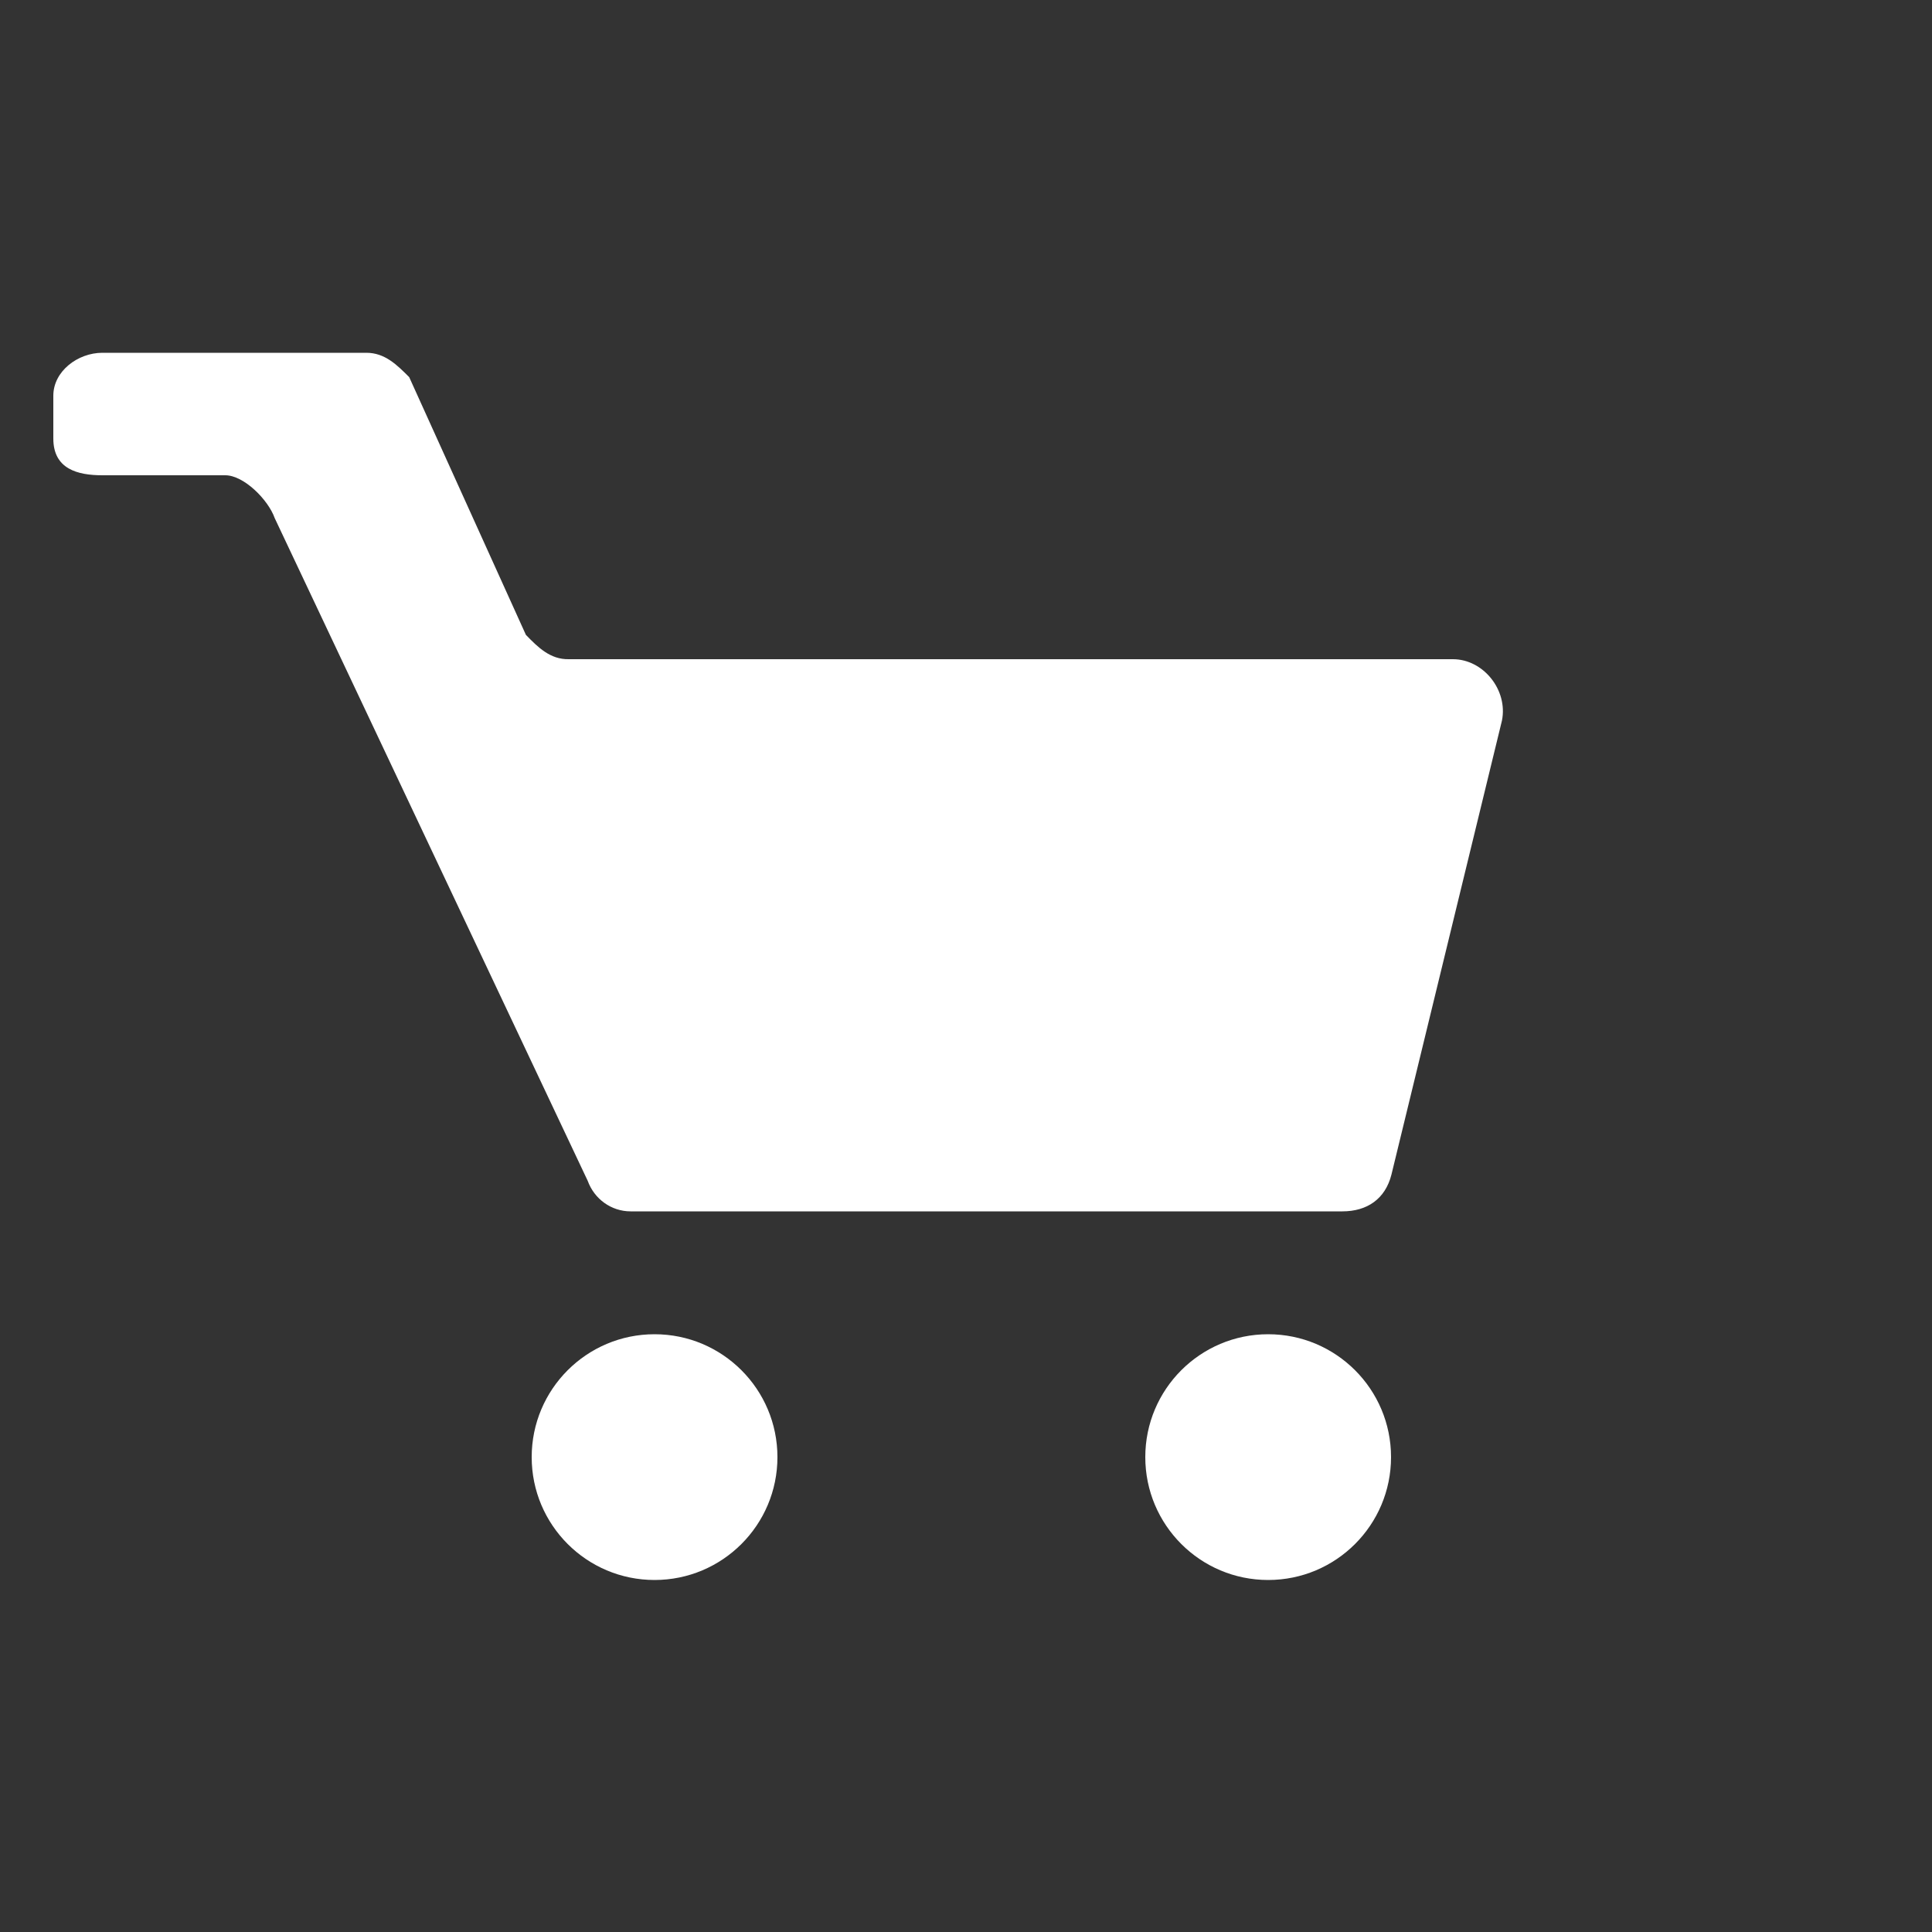
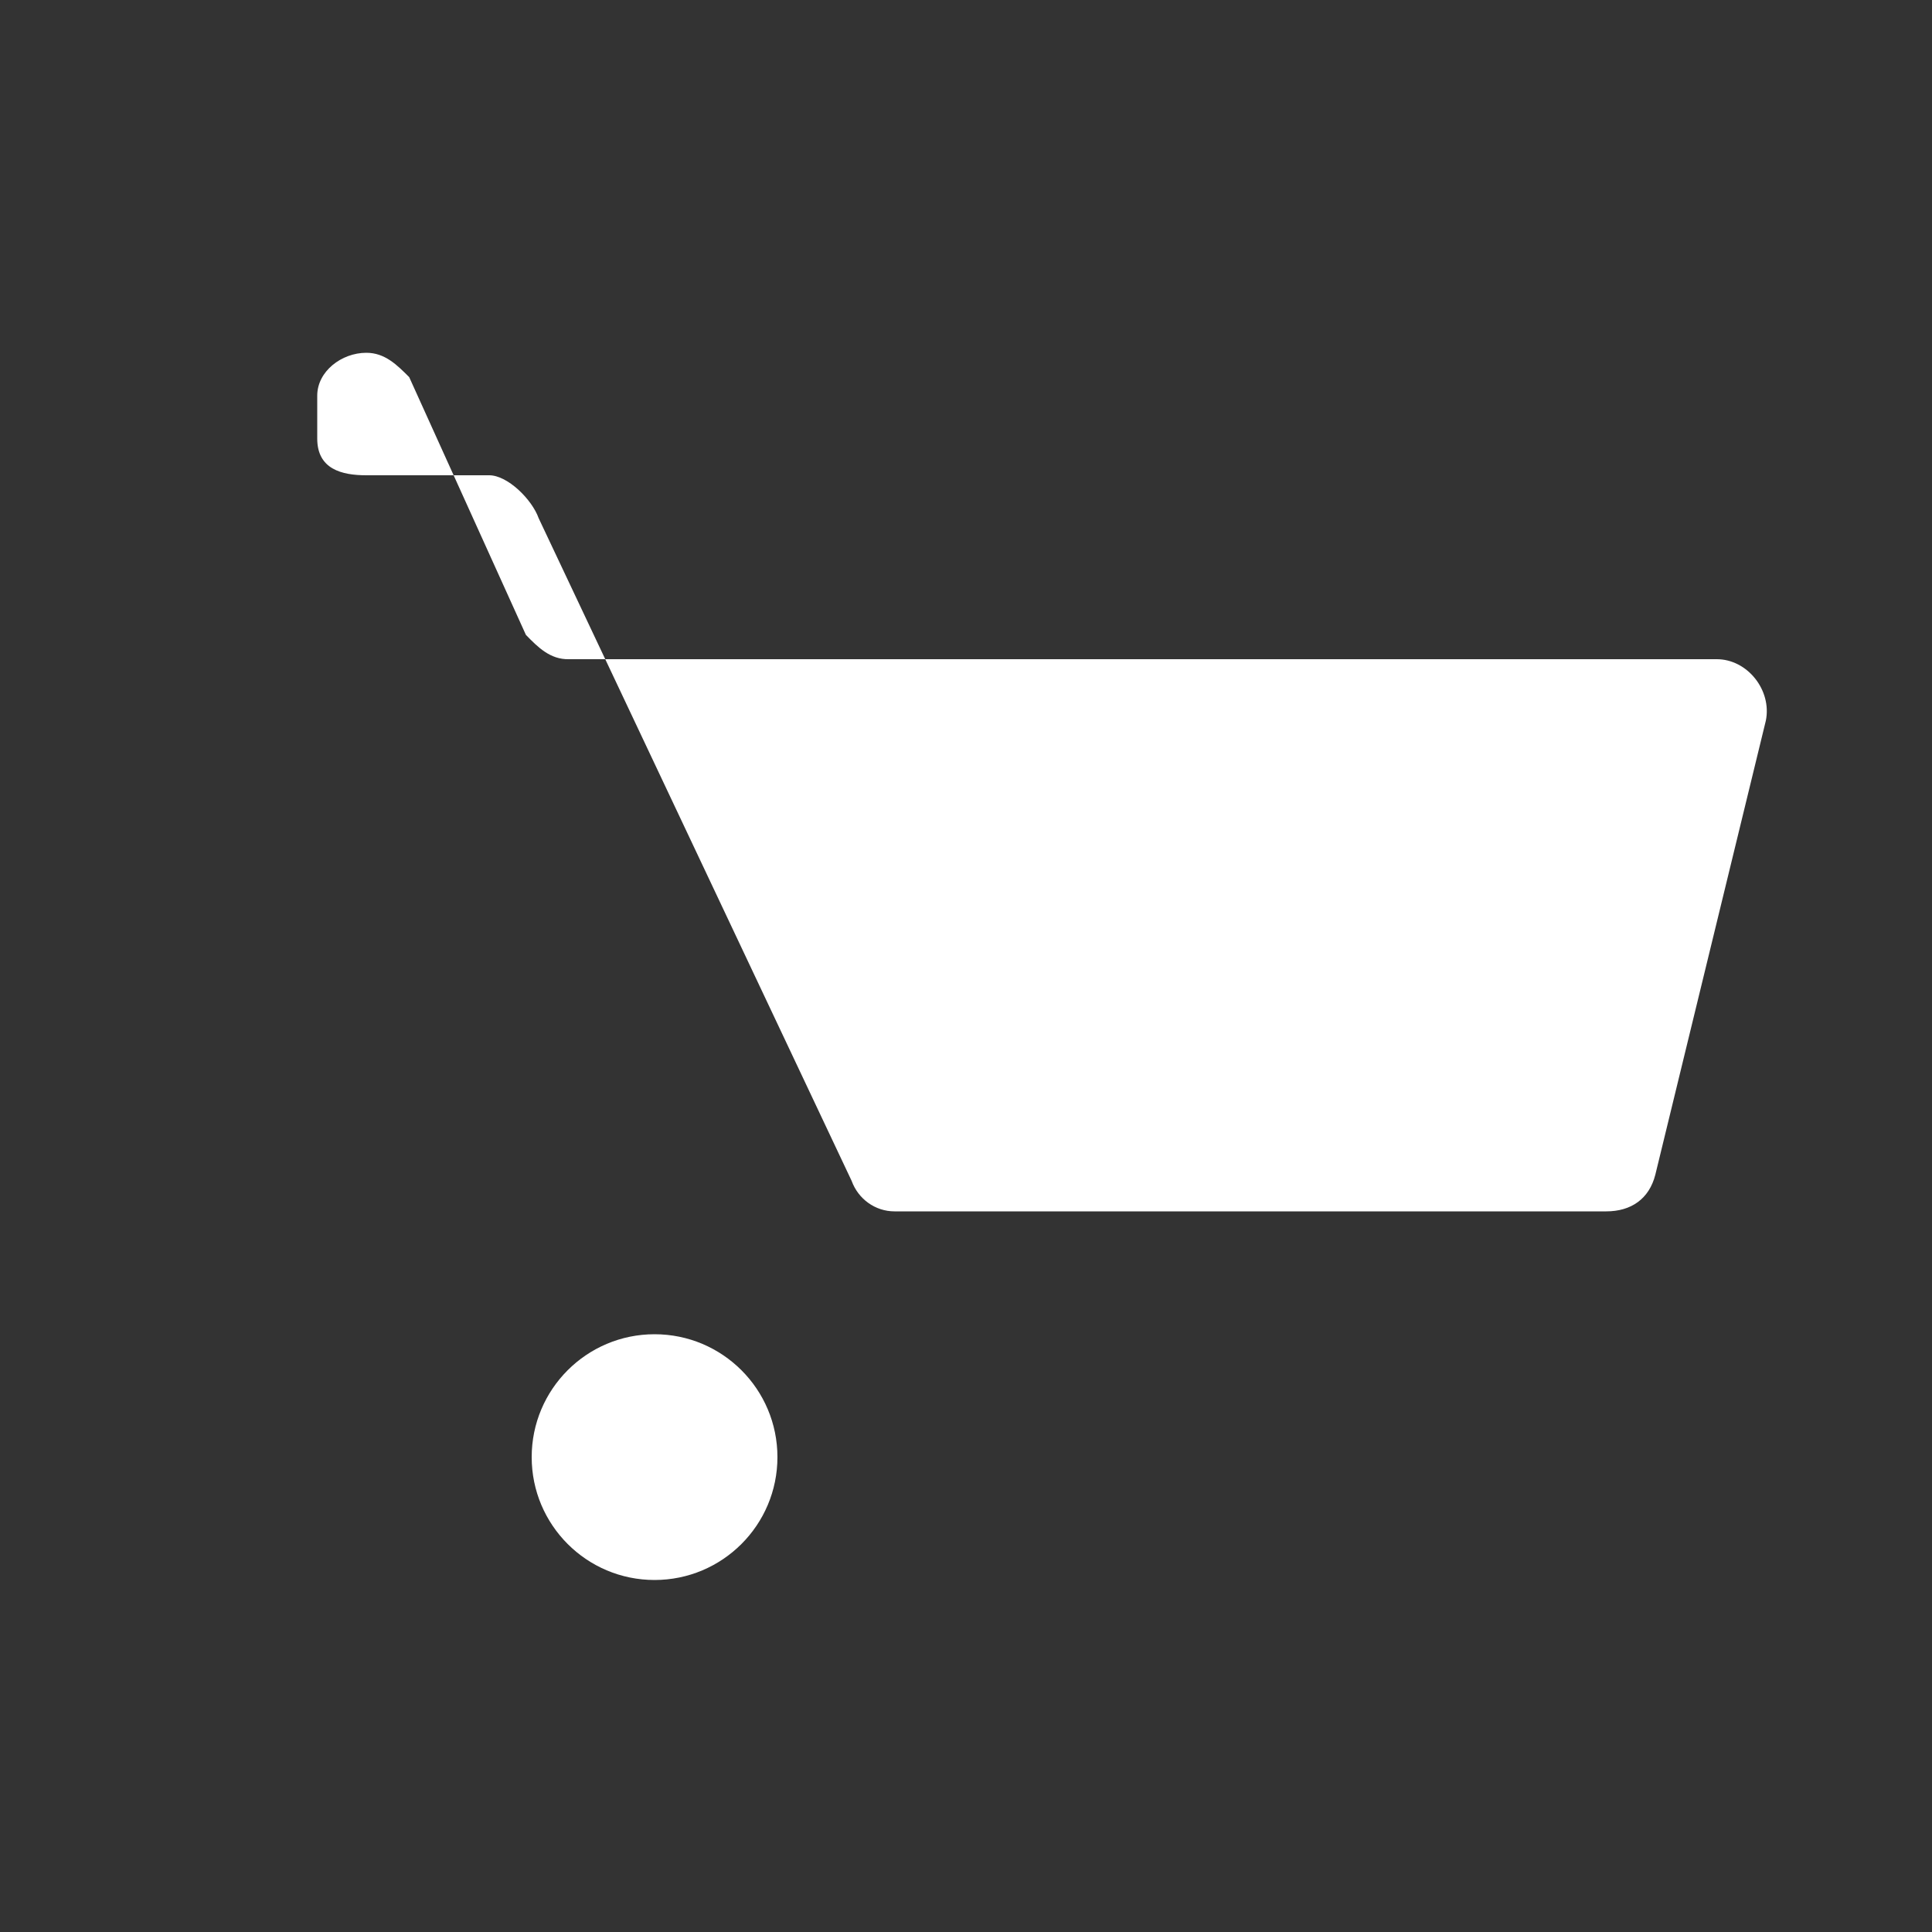
<svg xmlns="http://www.w3.org/2000/svg" version="1.1" id="レイヤー_1" x="0px" y="0px" viewBox="0 0 500 500" style="enable-background:new 0 0 500 500;" xml:space="preserve">
  <rect x="0" y="0" width="500" height="500" fill="#333333" stroke="none" />
  <style type="text/css">
	.st0{fill:#FFFFFF;}
</style>
  <title>cart</title>
-   <path class="st0" d="M136.1,164.3l-30.2-66.7c-3.2-3.2-6.3-6.3-11.1-6.3H26.5c-6.4,0-12.7,4.8-12.7,11.1v11.1  c0,7.9,6.3,9.5,12.7,9.5h31.8c4.8,0,11.1,6.3,12.8,11.1l81,171.5c1.7,4.7,6.1,7.9,11.1,7.9h184.2c6.4,0,11.1-3.2,12.7-9.5  l28.6-117.5c1.6-7.9-4.8-15.9-12.7-15.9H147.2C142.4,170.7,139.2,167.5,136.1,164.3z" />
+   <path class="st0" d="M136.1,164.3l-30.2-66.7c-3.2-3.2-6.3-6.3-11.1-6.3c-6.4,0-12.7,4.8-12.7,11.1v11.1  c0,7.9,6.3,9.5,12.7,9.5h31.8c4.8,0,11.1,6.3,12.8,11.1l81,171.5c1.7,4.7,6.1,7.9,11.1,7.9h184.2c6.4,0,11.1-3.2,12.7-9.5  l28.6-117.5c1.6-7.9-4.8-15.9-12.7-15.9H147.2C142.4,170.7,139.2,167.5,136.1,164.3z" />
  <circle class="st0" cx="169.4" cy="377.1" r="31.8" />
-   <circle class="st0" cx="328.2" cy="377.1" r="31.8" />
</svg>